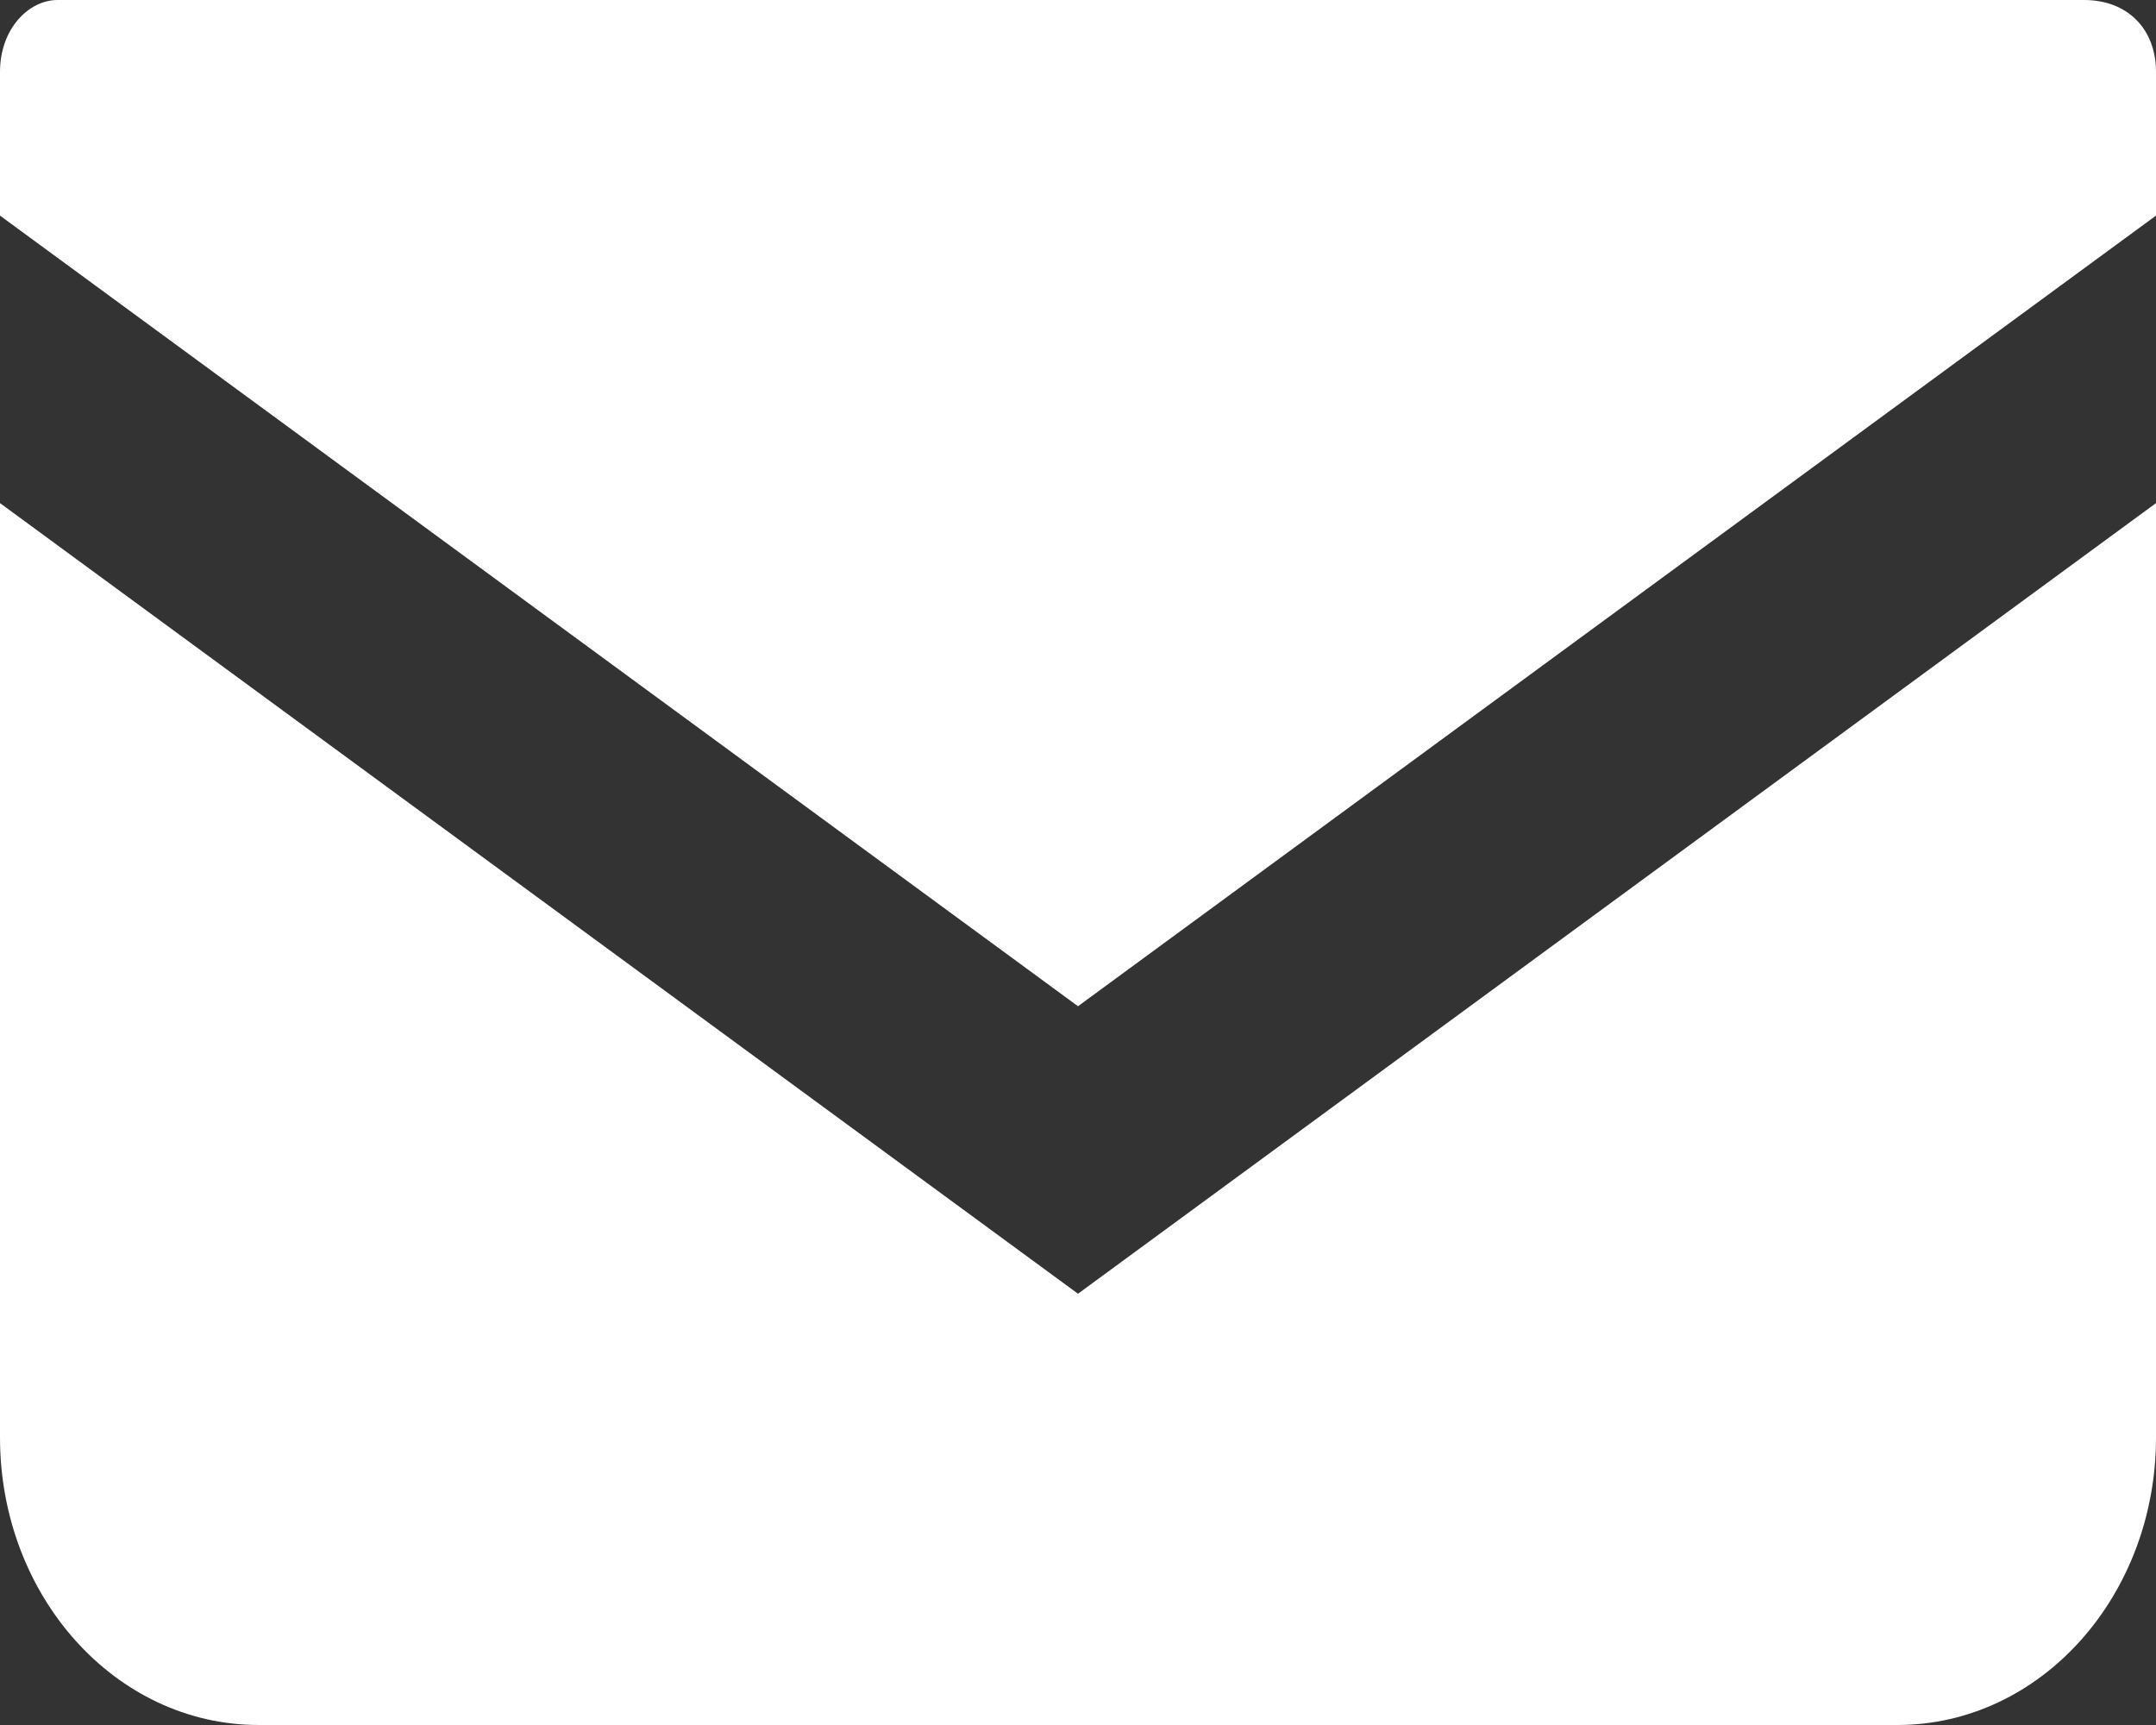
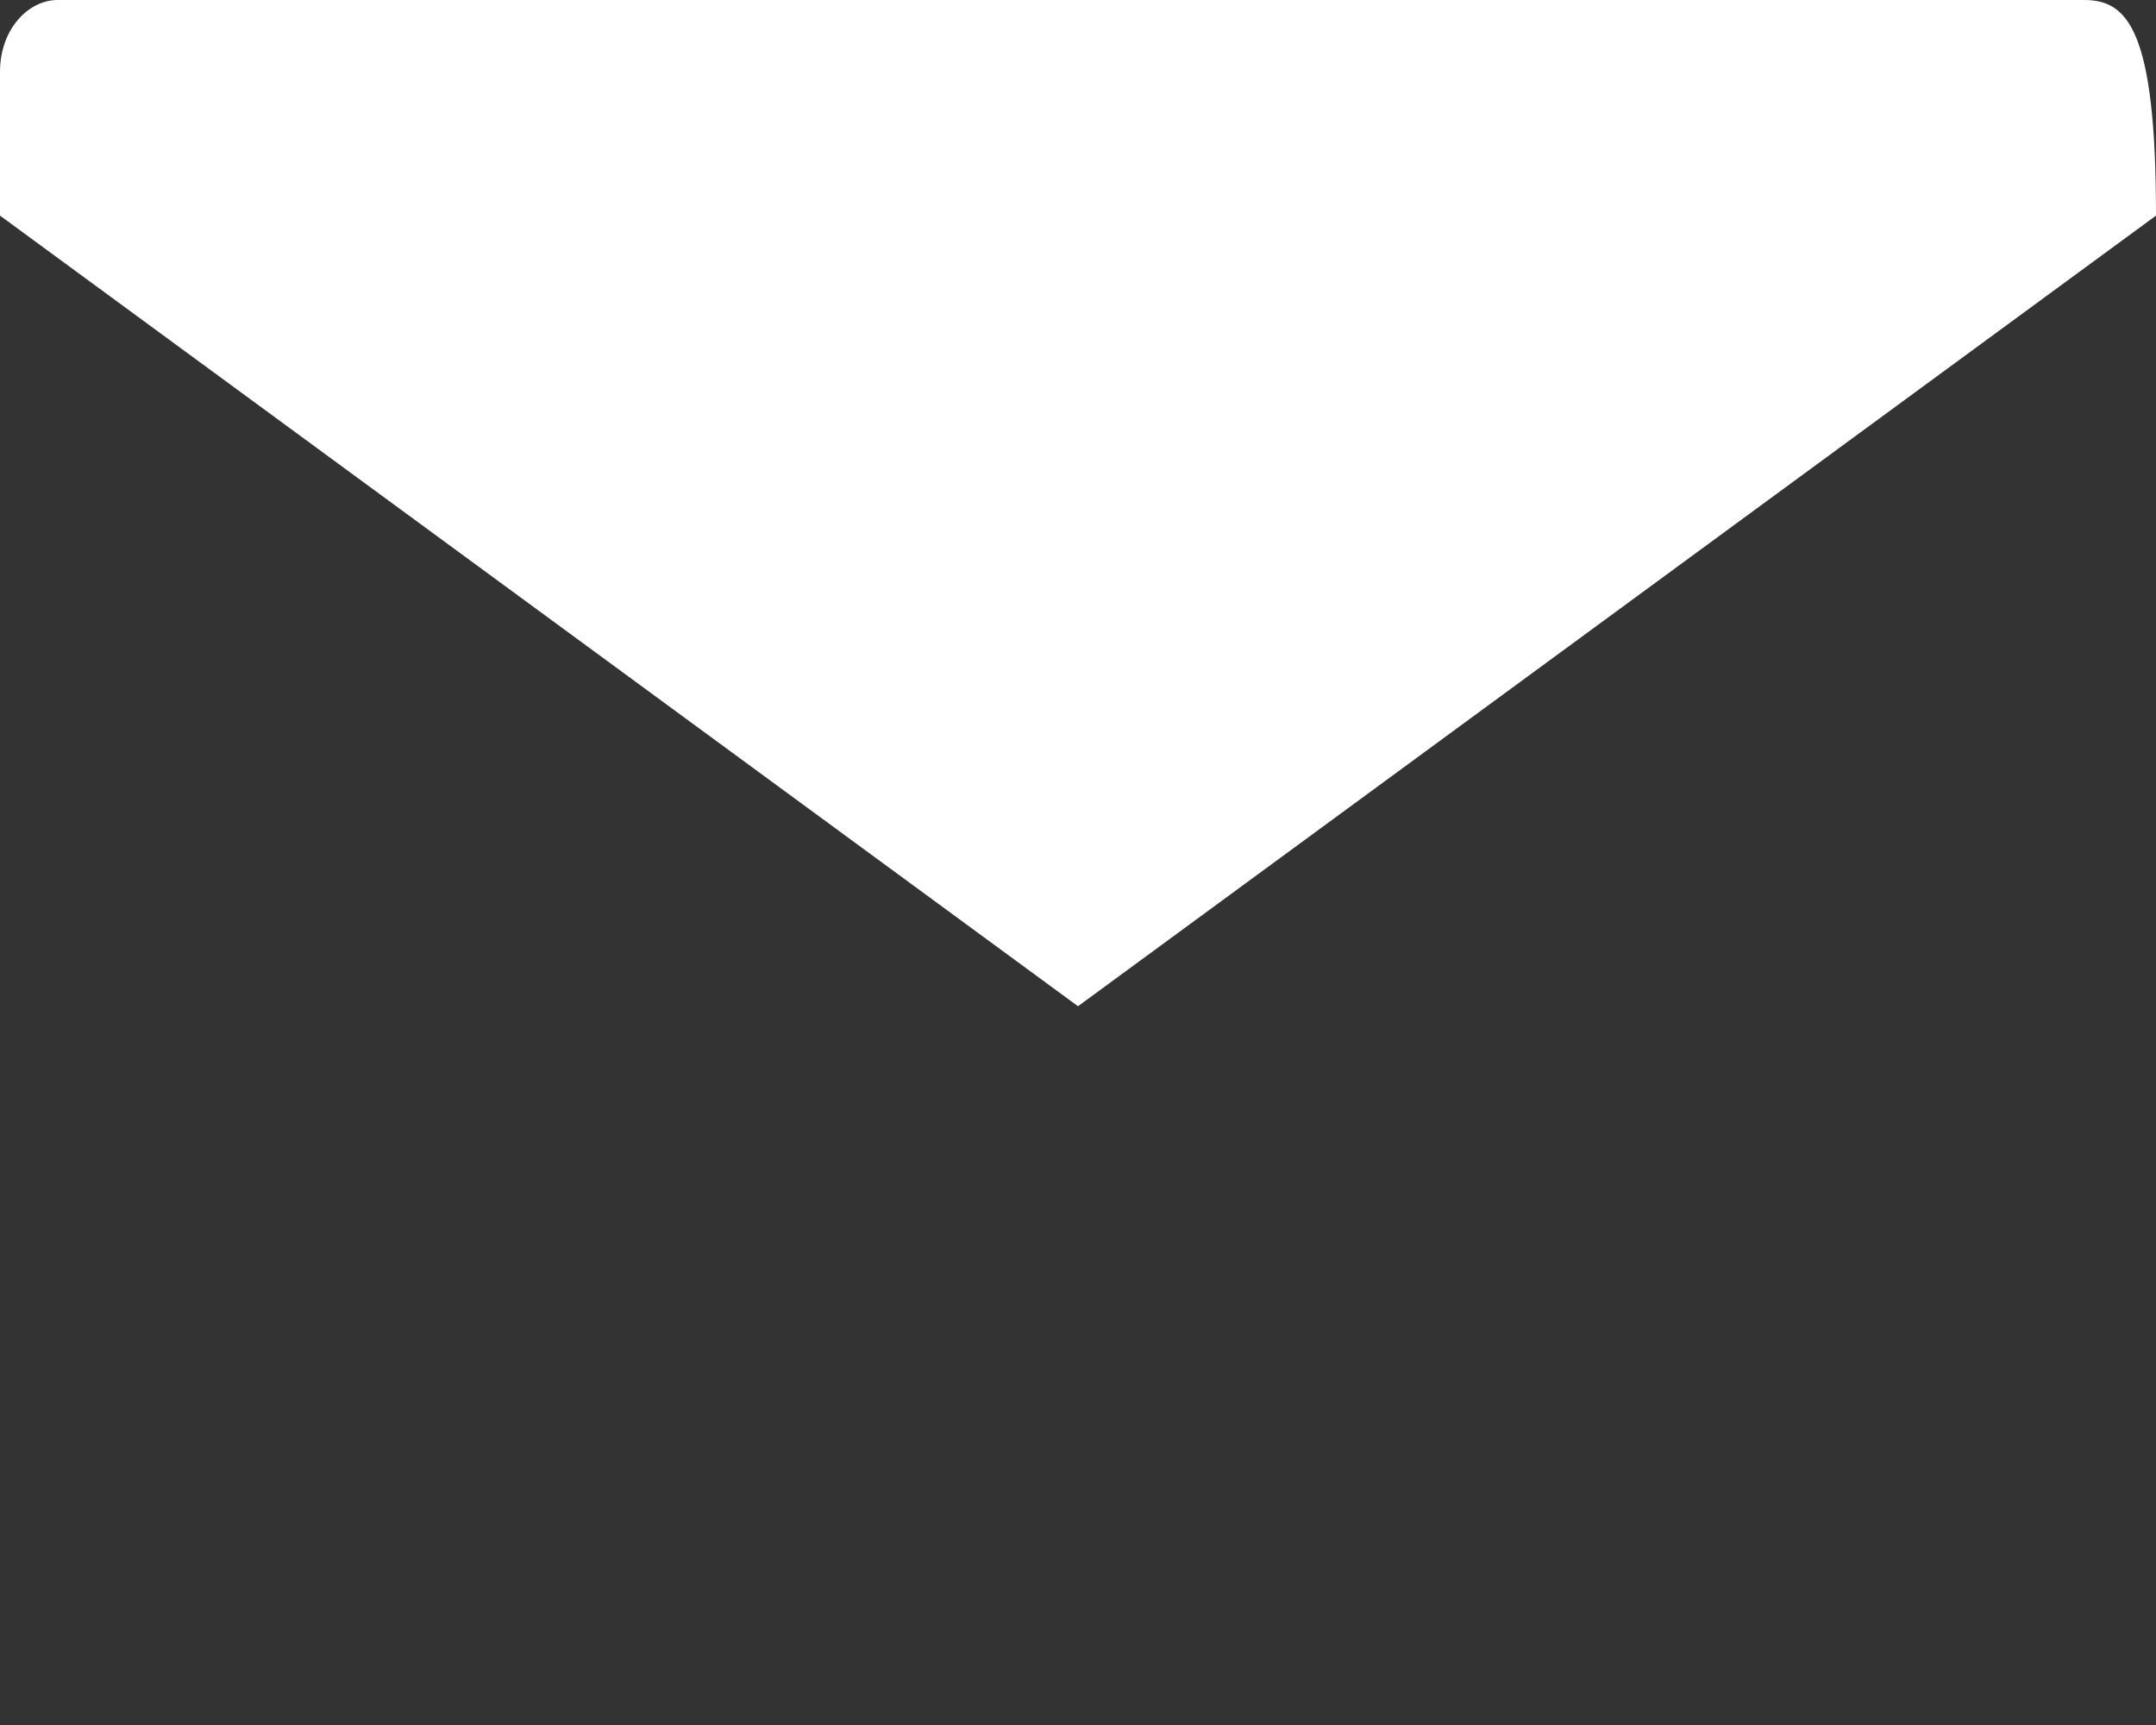
<svg xmlns="http://www.w3.org/2000/svg" version="1.1" id="レイヤー_1" x="0px" y="0px" width="15px" height="12px" viewBox="0 0 15 12" enable-background="new 0 0 15 12" xml:space="preserve">
  <rect x="0" y="0" width="15" height="12" fill="#333333" stroke="none" />
  <g>
-     <path fill="#FFFFFF" d="M14.5,0H0.4C0.2,0,0,0.2,0,0.5v1L7.5,7L15,1.5v-1C15,0.2,14.8,0,14.5,0z" />
-     <path fill="#FFFFFF" d="M0,3.5V10c0,1.1,0.8,2,1.8,2h11.4c1,0,1.8-0.9,1.8-2V3.5L7.5,9L0,3.5z" />
+     <path fill="#FFFFFF" d="M14.5,0H0.4C0.2,0,0,0.2,0,0.5v1L7.5,7L15,1.5C15,0.2,14.8,0,14.5,0z" />
  </g>
</svg>